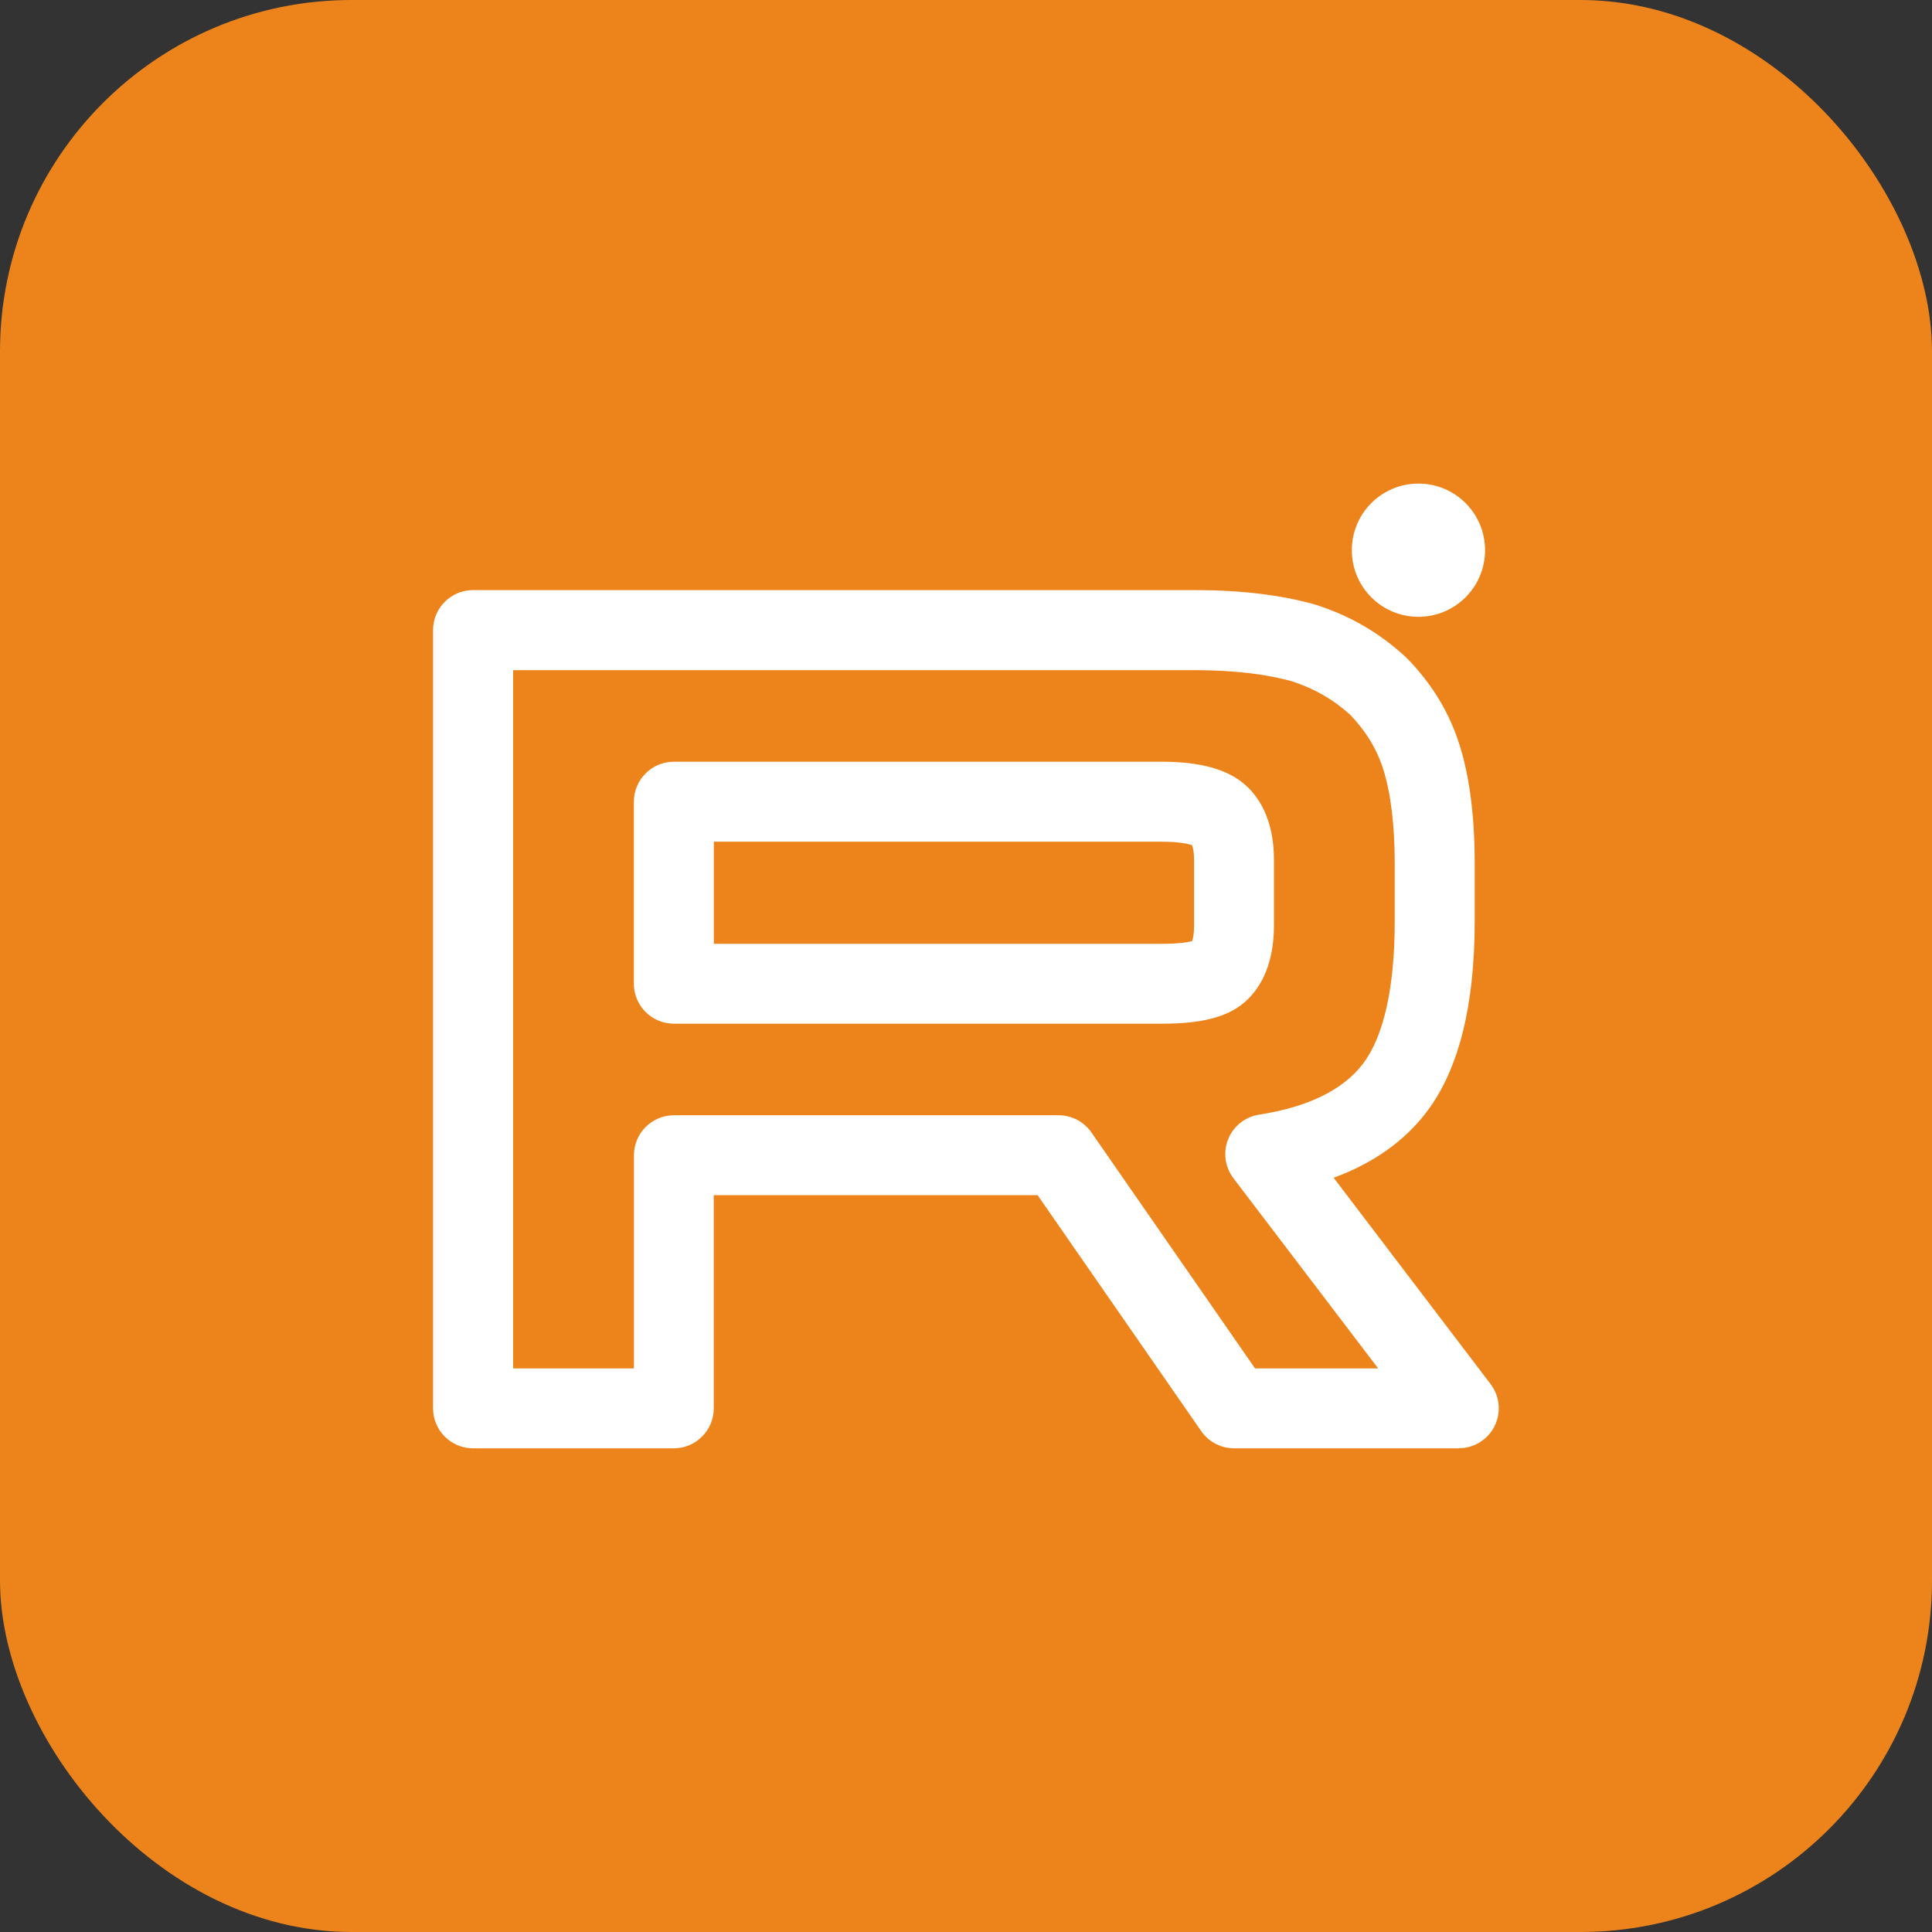
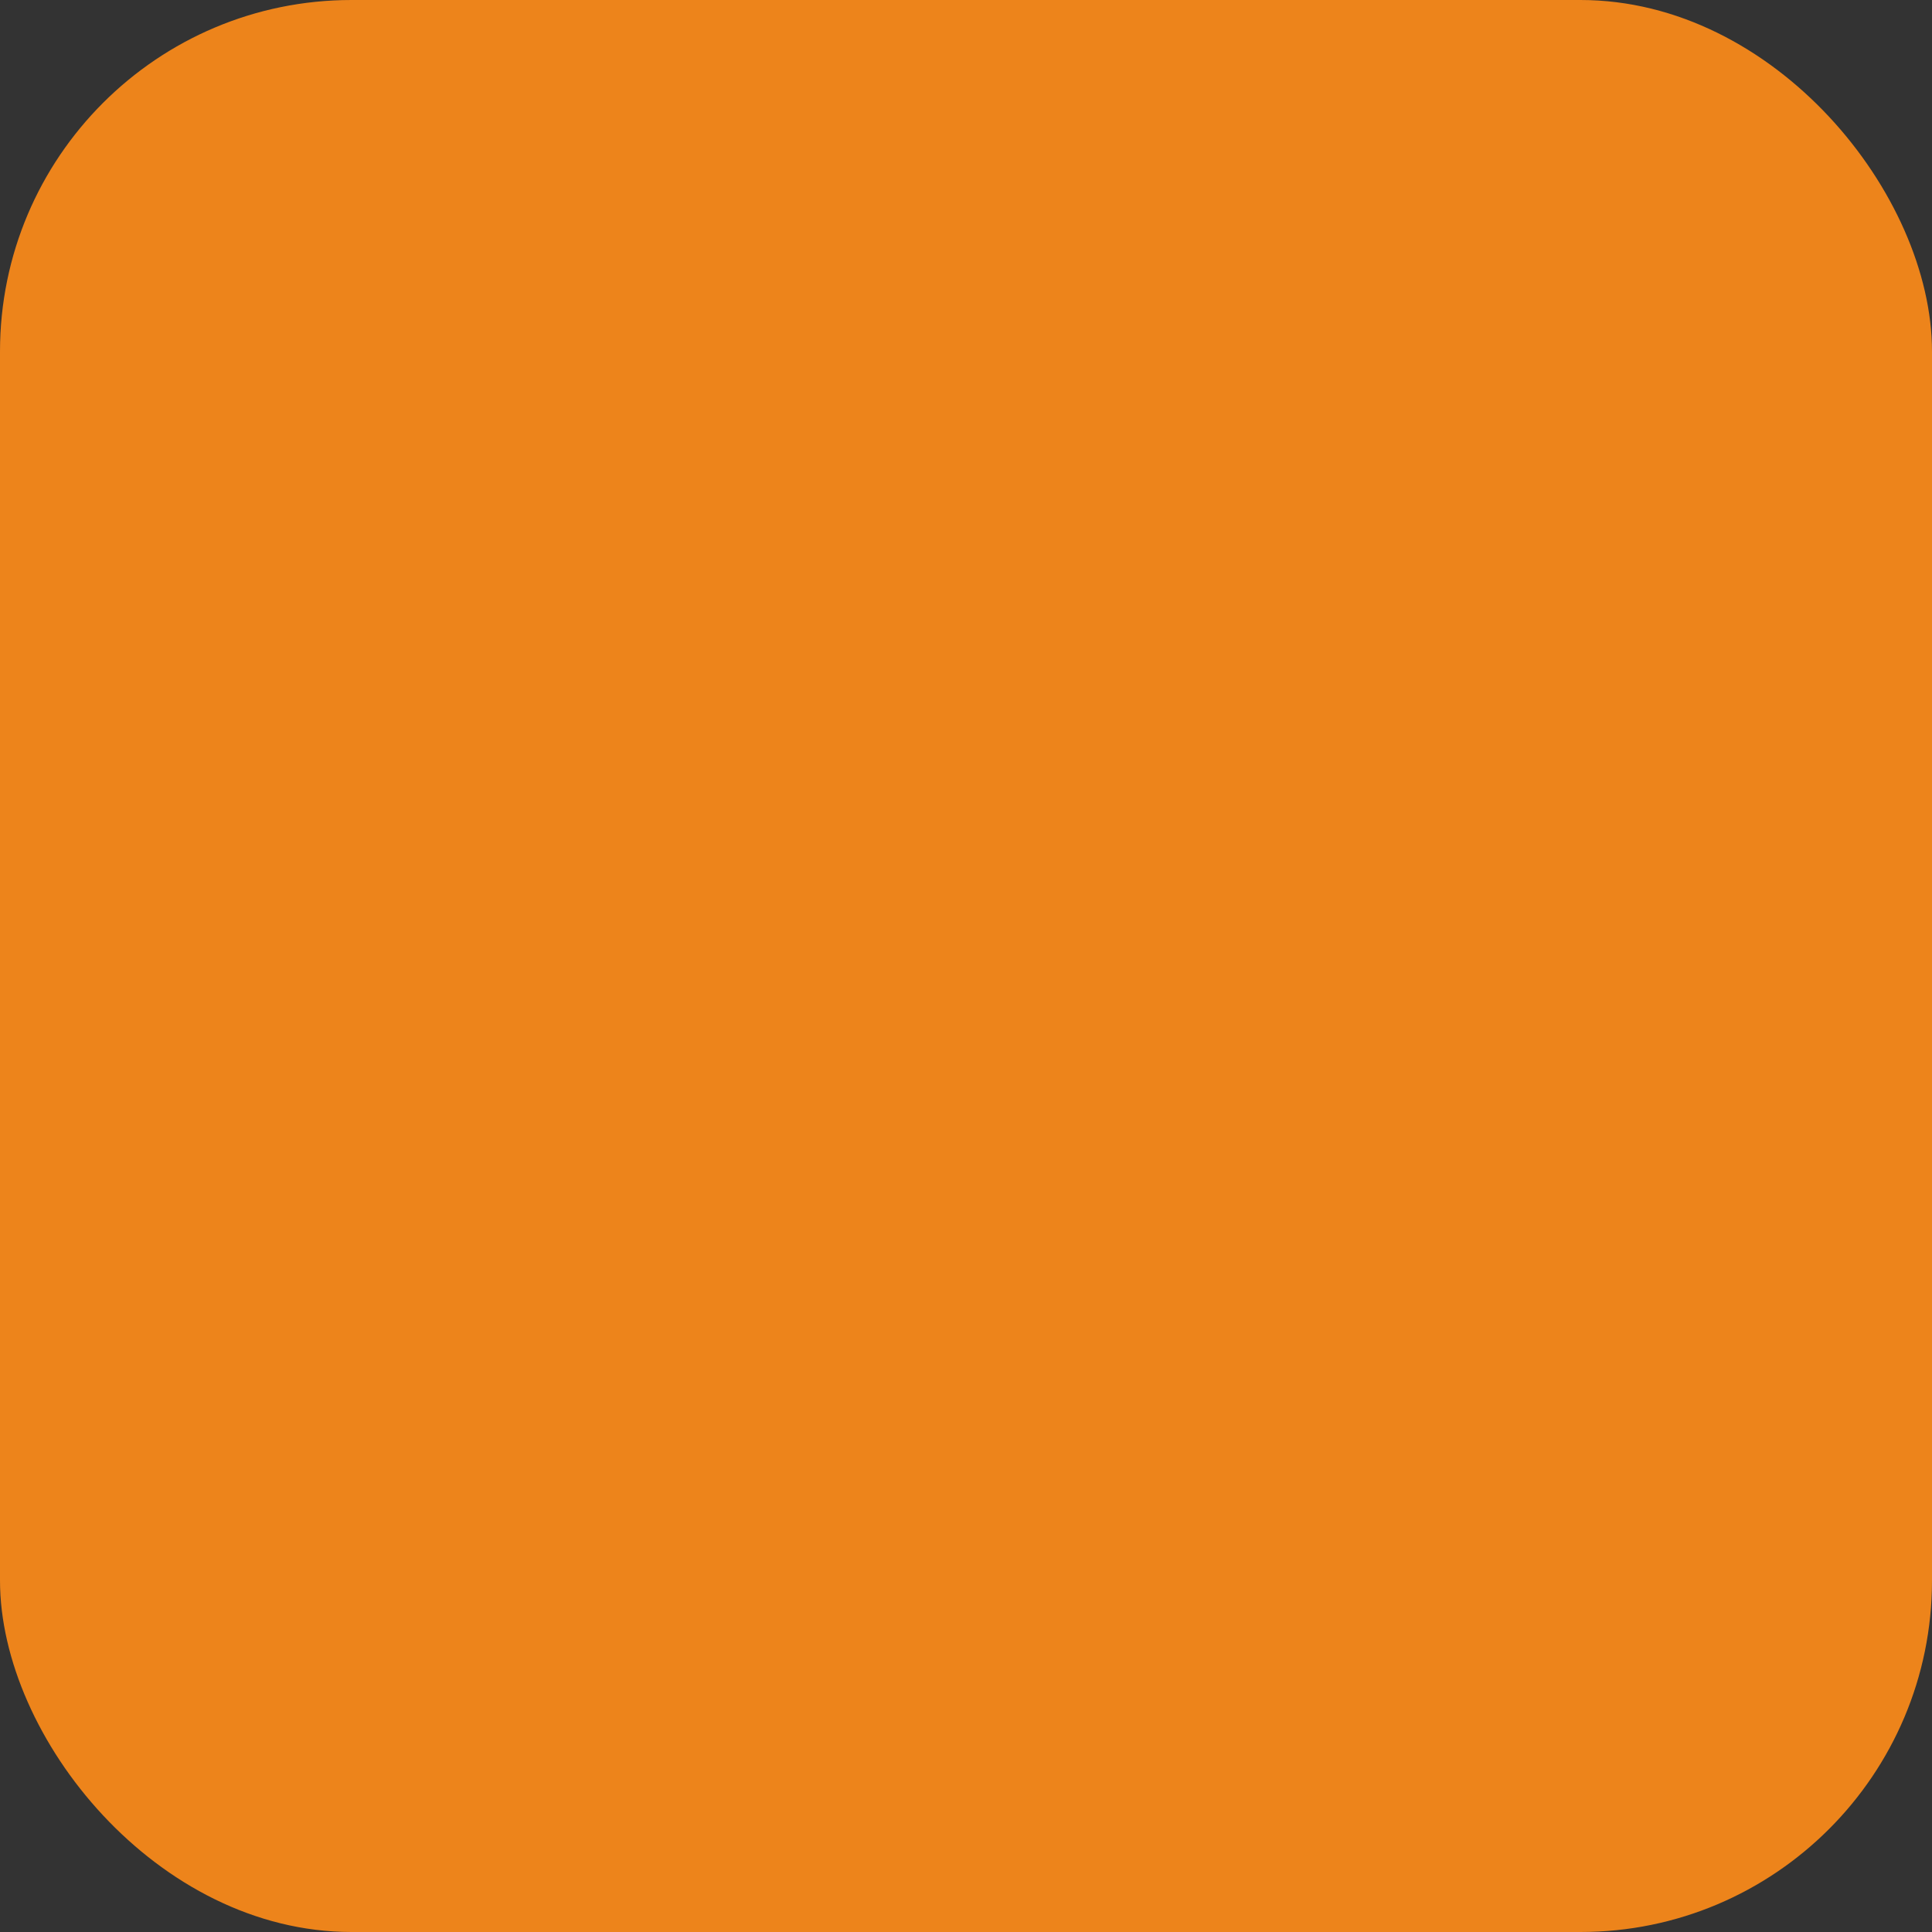
<svg xmlns="http://www.w3.org/2000/svg" id="Layer_2" data-name="Layer 2" viewBox="0 0 219.85 219.85">
  <rect x="0" y="0" width="219.85" height="219.85" fill="#333333" stroke="none" />
  <defs>
    <style> .cls-1 { fill: #ed841b; } .cls-1, .cls-2 { stroke-width: 0px; } .cls-2 { fill: #fff; } </style>
  </defs>
  <g id="Layer_1-2" data-name="Layer 1">
    <rect class="cls-1" width="219.85" height="219.85" rx="40" ry="40" />
    <g>
-       <path class="cls-2" d="m166.01,164.81h-25.58c-1.49,0-2.89-.73-3.74-1.96l-18.62-26.85h-36.85v24.26c0,2.51-2.04,4.55-4.55,4.55h-22.84c-2.51,0-4.55-2.04-4.55-4.55v-88.56c0-2.51,2.04-4.55,4.55-4.55h82.08s.06,0,.09,0c5.22,0,9.79.56,13.6,1.63.05.02.11.03.16.05,3.88,1.25,7.2,3.18,10.15,5.89.06.06.13.12.19.18,2.88,2.96,4.84,6.2,6,9.91,1.14,3.62,1.71,8.15,1.71,13.44v6.64c0,9.56-1.83,16.82-5.43,21.59-2.53,3.35-6.09,5.88-10.62,7.54l17.86,23.48c1.05,1.38,1.22,3.22.46,4.77s-2.35,2.53-4.07,2.53Zm-23.2-9.09h14.02l-16.47-21.64c-.97-1.28-1.2-2.97-.6-4.45.6-1.49,1.94-2.55,3.52-2.79,5.6-.87,9.58-2.83,11.84-5.82,2.35-3.11,3.59-8.68,3.59-16.11v-6.64c0-4.37-.44-7.98-1.3-10.72-.72-2.28-1.95-4.31-3.75-6.2-1.95-1.76-4.06-2.98-6.63-3.82-3.01-.84-6.75-1.27-11.13-1.27-.03,0-.06,0-.09,0H58.39v79.46h13.75v-24.26c0-2.51,2.04-4.55,4.55-4.55h43.77c1.49,0,2.89.73,3.74,1.96l18.62,26.85Zm-10.59-39.23h-55.54c-2.51,0-4.55-2.04-4.55-4.55v-20.71c0-2.51,2.04-4.55,4.55-4.55h55.54c4.29,0,7.36.83,9.37,2.54,1.54,1.31,3.38,3.87,3.38,8.64v7.44c0,4.88-1.84,7.47-3.38,8.78-1.94,1.65-4.8,2.4-9.25,2.41-.04,0-.08,0-.12,0Zm-50.99-9.09h50.88s.08,0,.11,0c2.03,0,3.02-.19,3.44-.31.09-.26.22-.8.22-1.78v-7.44c0-.89-.13-1.44-.23-1.69-.37-.13-1.38-.4-3.43-.4h-50.99v11.62Zm54.35-.12h0s0,0,0,0Zm.34-.28s0,0,0,0t0,0Zm-.33-10.96h0s0,0,0,0Z" />
-       <path class="cls-2" d="m161.41,70.19c4.18,0,7.58-3.39,7.58-7.58s-3.39-7.58-7.58-7.58-7.58,3.39-7.58,7.58,3.39,7.58,7.58,7.58Z" />
-     </g>
+       </g>
  </g>
</svg>